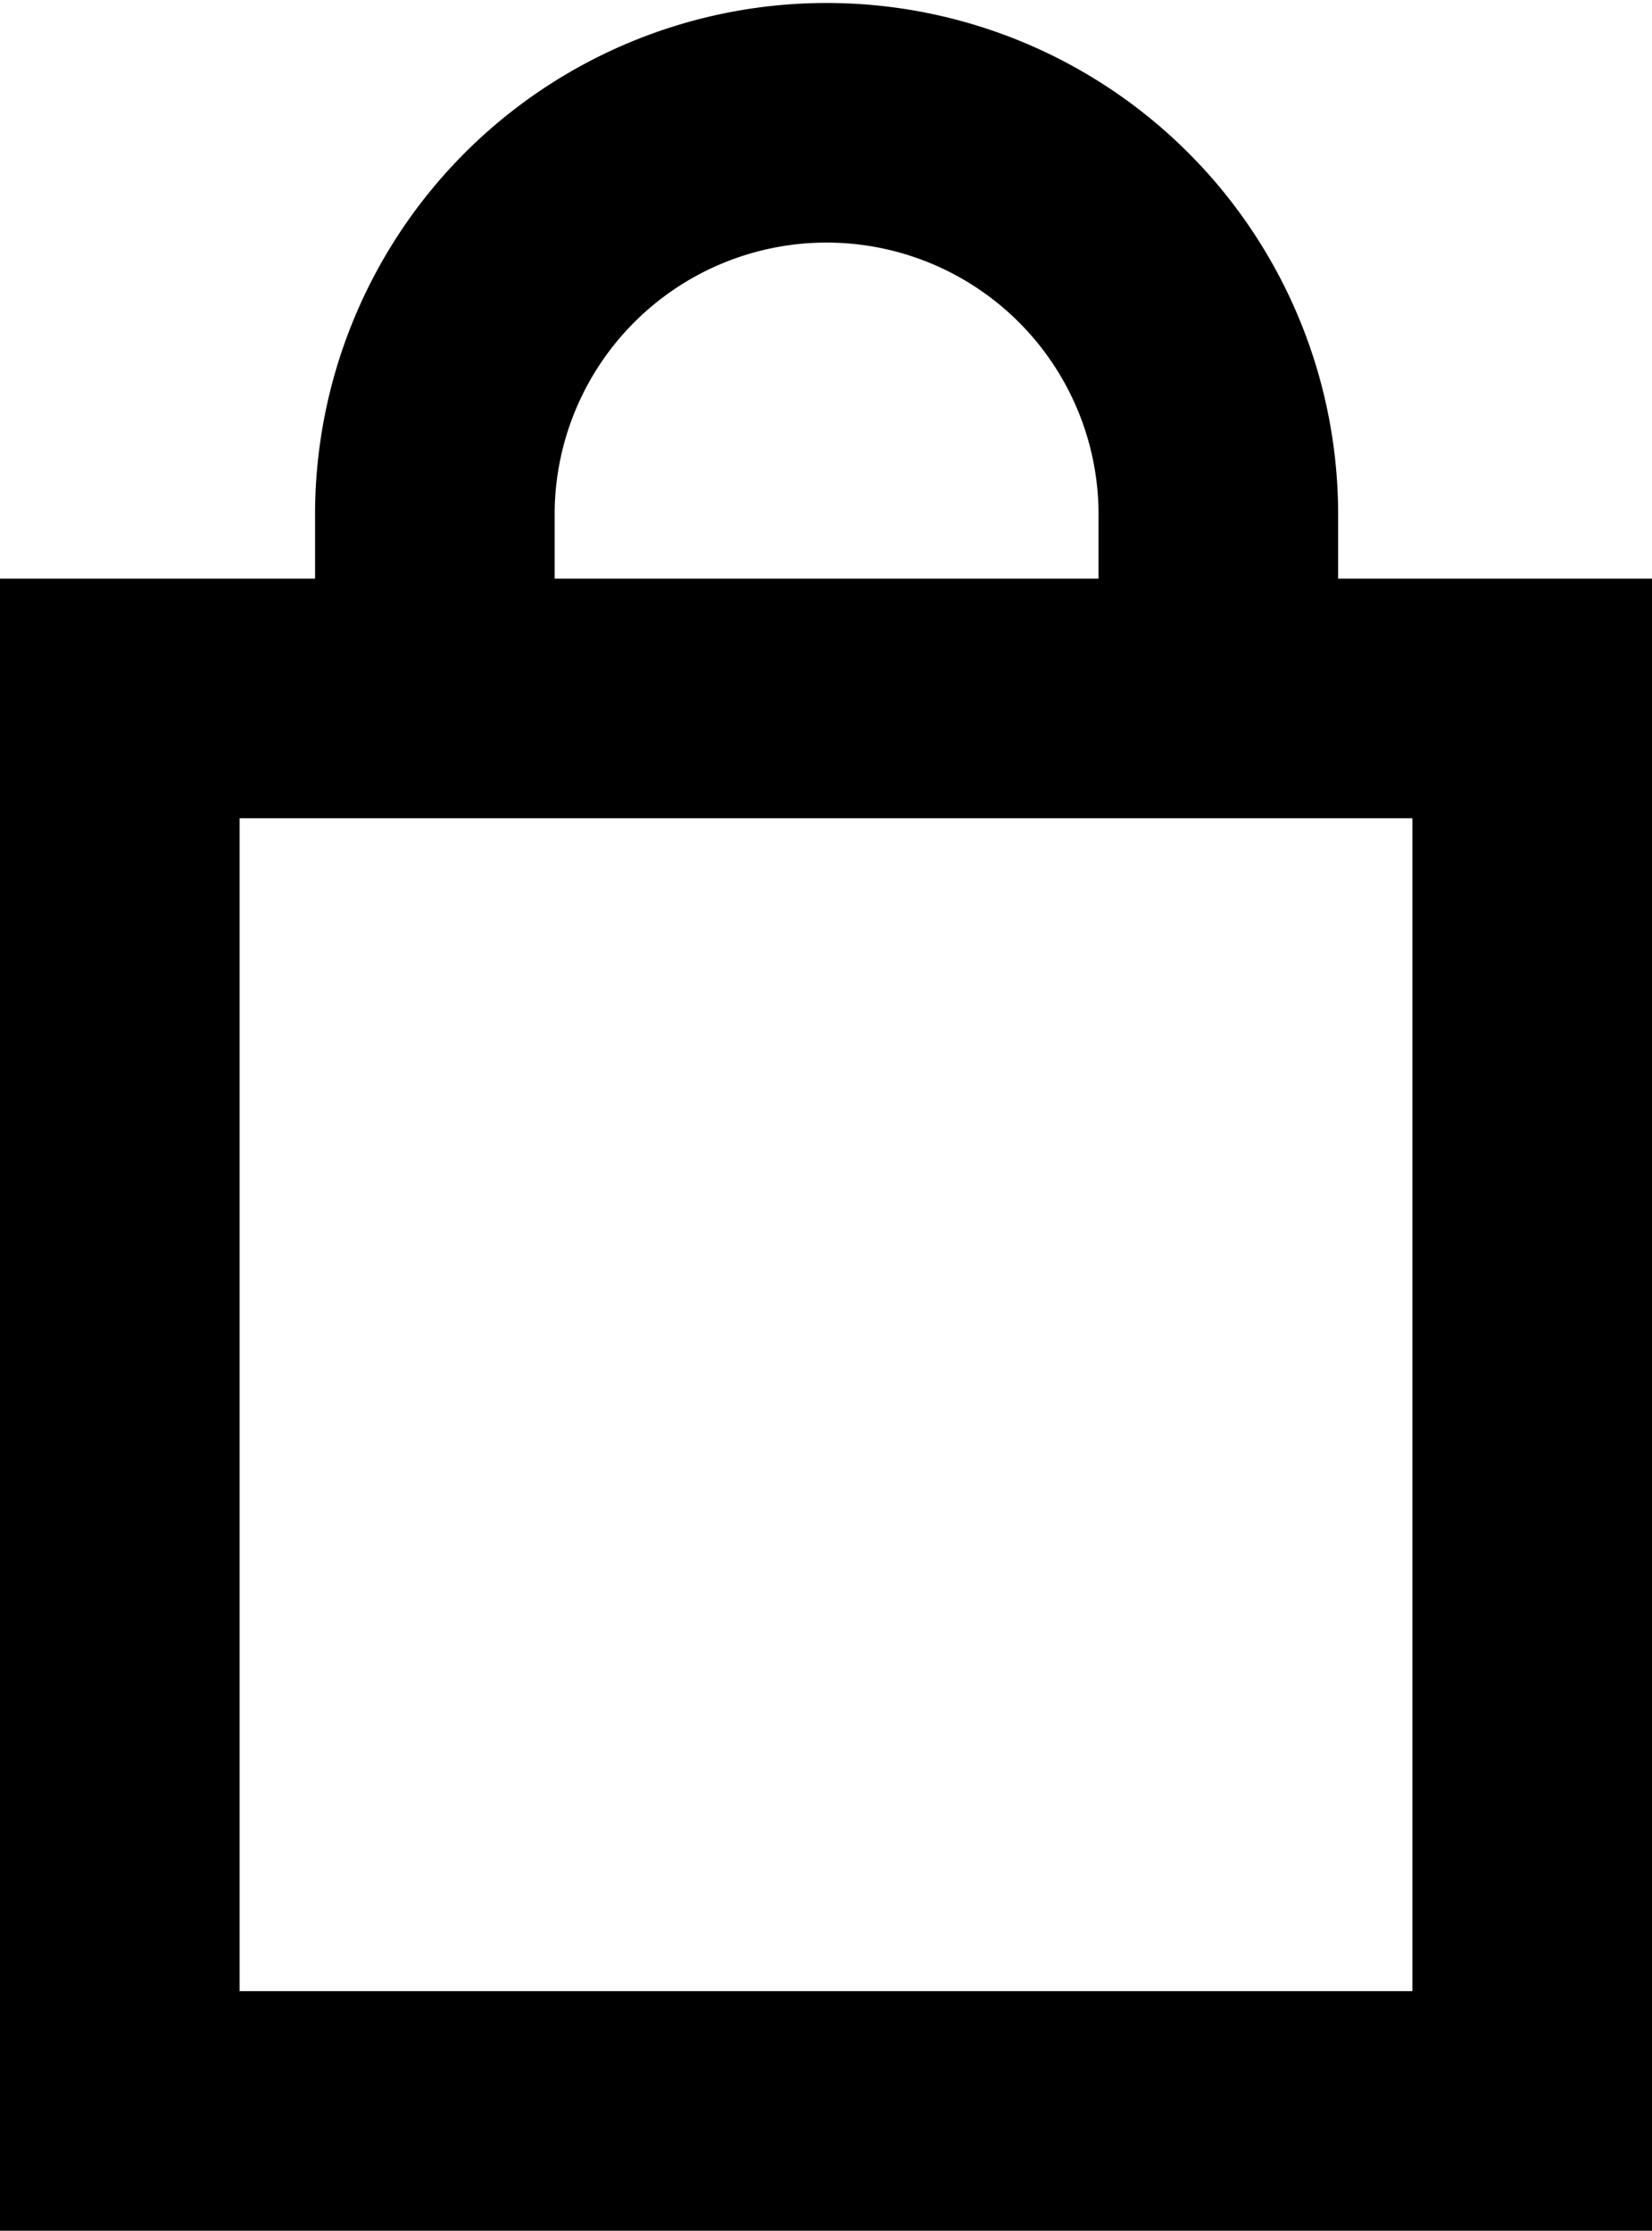
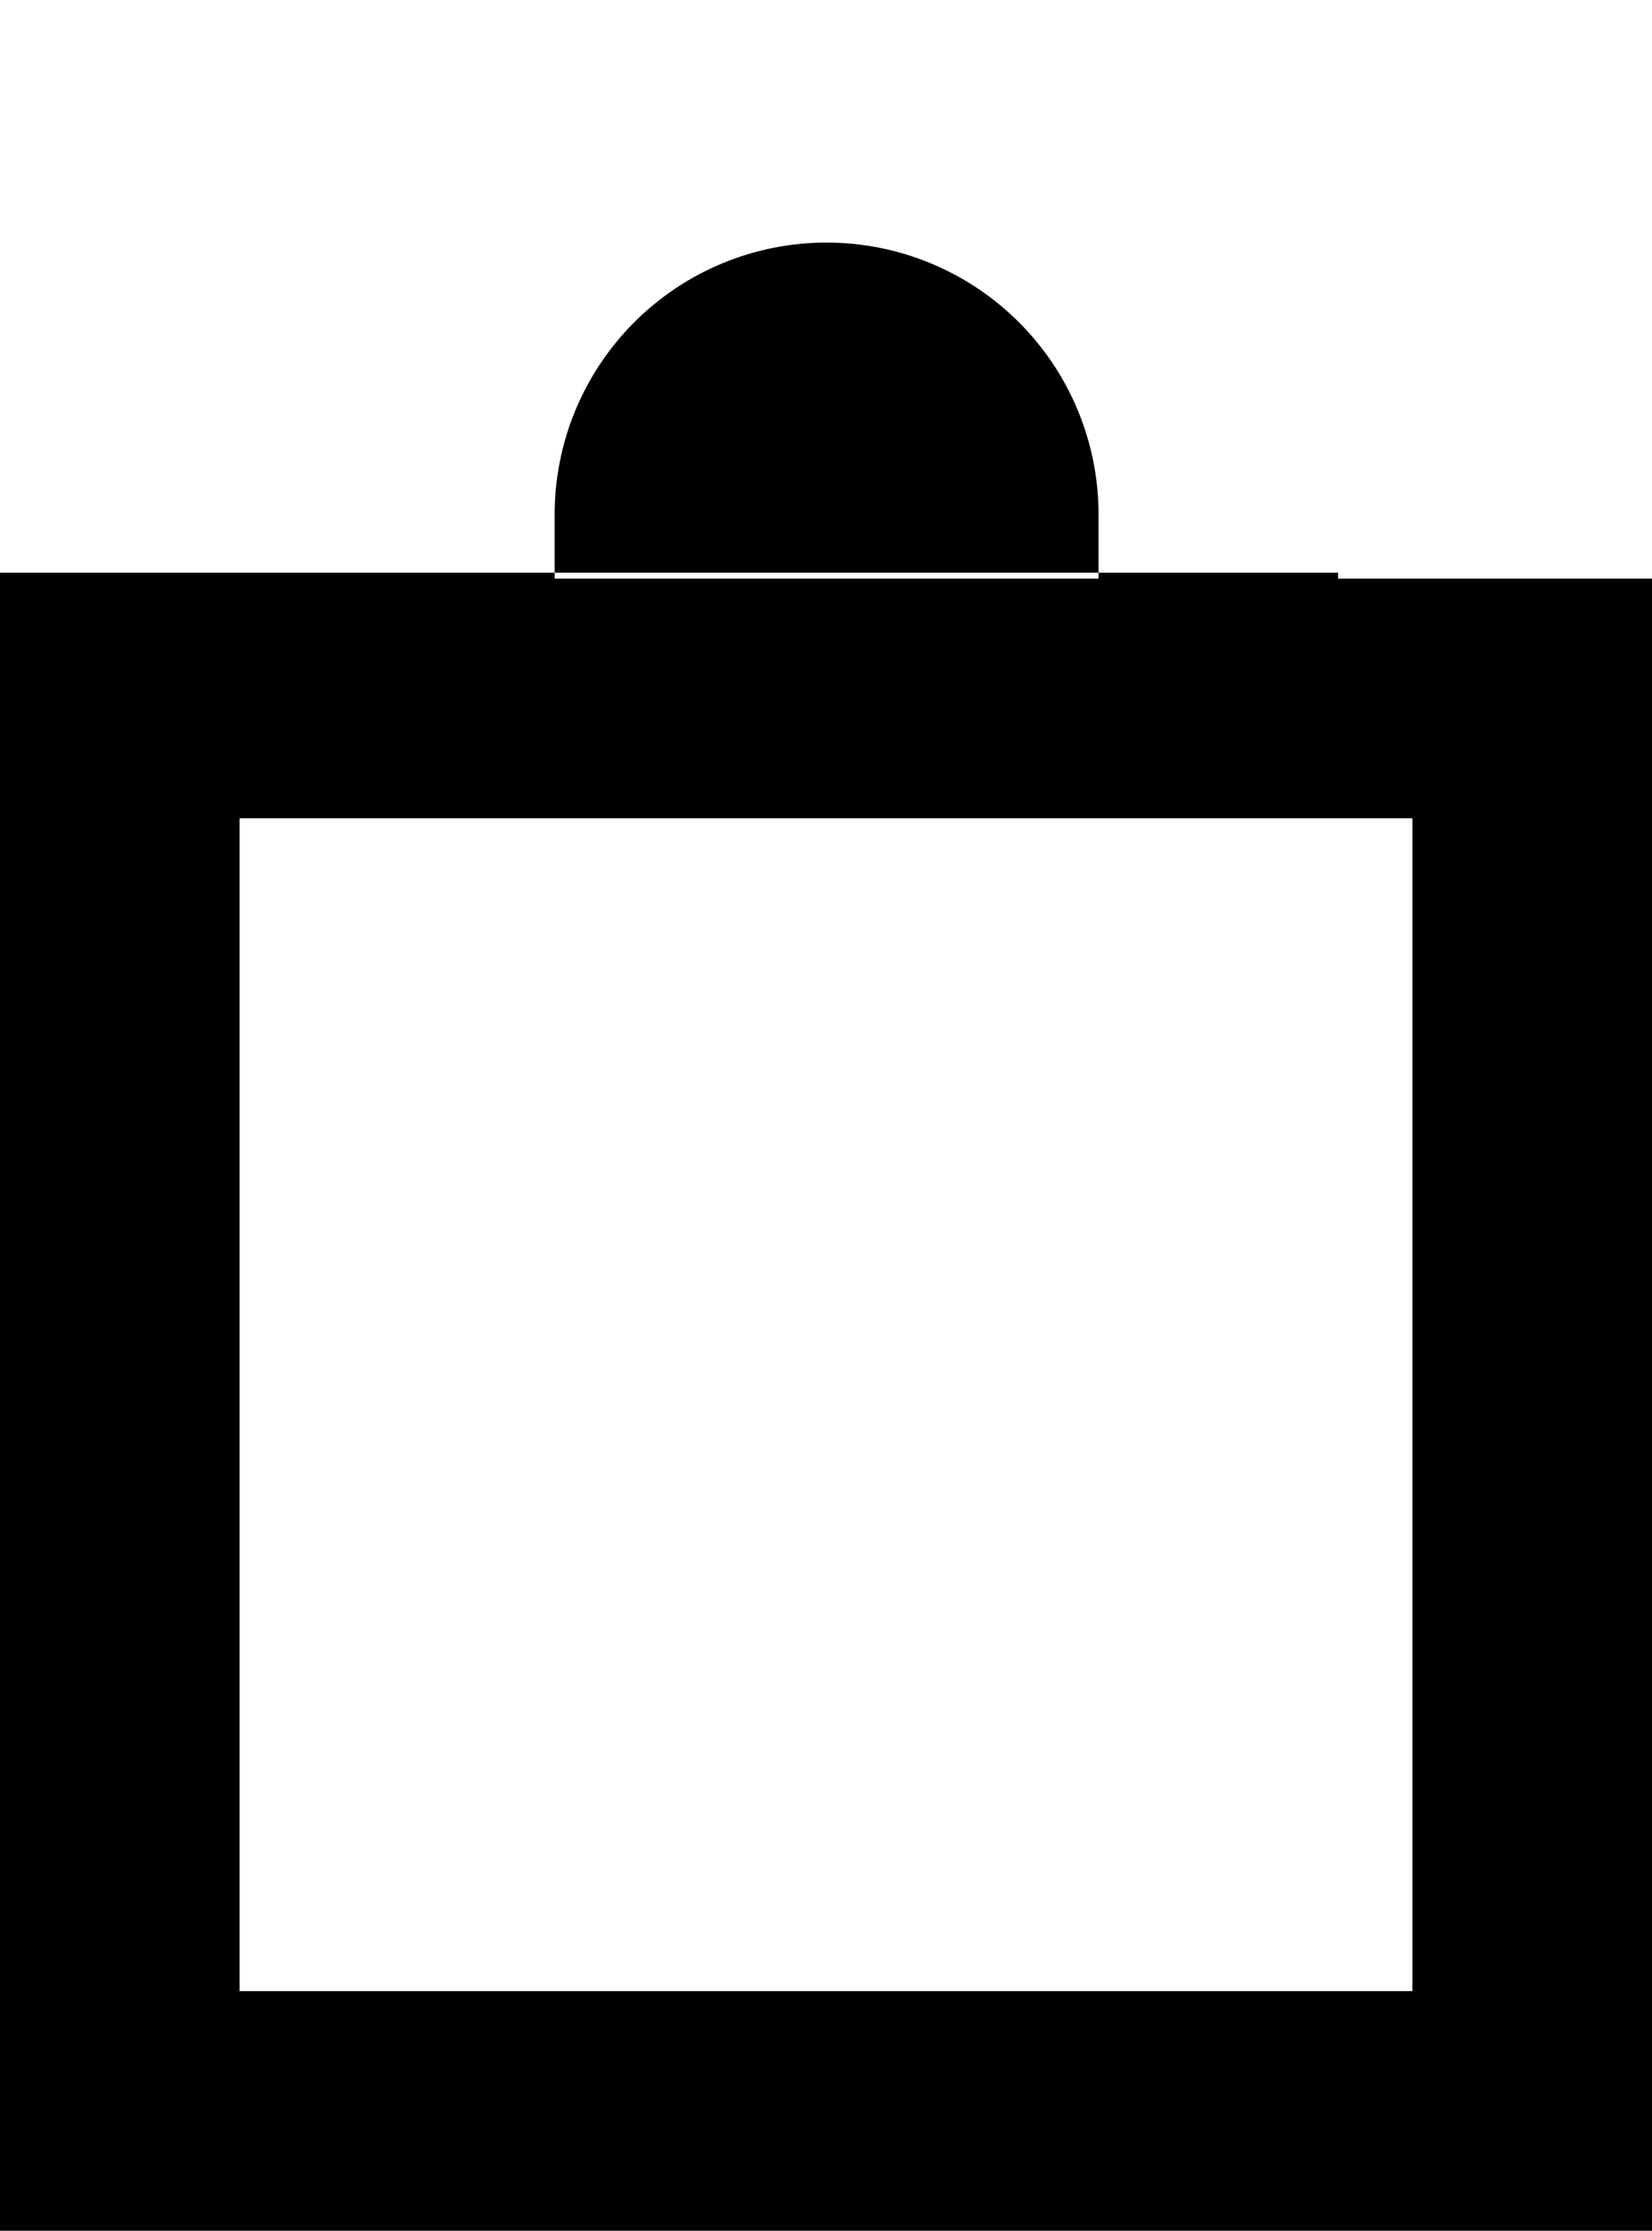
<svg xmlns="http://www.w3.org/2000/svg" viewBox="0 0 13.79 18.62">
  <g id="Layer_2" data-name="Layer 2">
    <g id="Calque_1" data-name="Calque 1">
-       <path d="M11.17,4.83V4.27a4.27,4.27,0,1,0-8.54.05v.51H0V18.62H13.79V4.83ZM4.63,4.27a2.27,2.27,0,1,1,4.54.05v.51H4.63Zm7.16,12.35H2V6.83h9.79Z" />
+       <path d="M11.17,4.83V4.27v.51H0V18.62H13.79V4.83ZM4.63,4.27a2.27,2.27,0,1,1,4.54.05v.51H4.63Zm7.16,12.35H2V6.83h9.79Z" />
    </g>
  </g>
</svg>